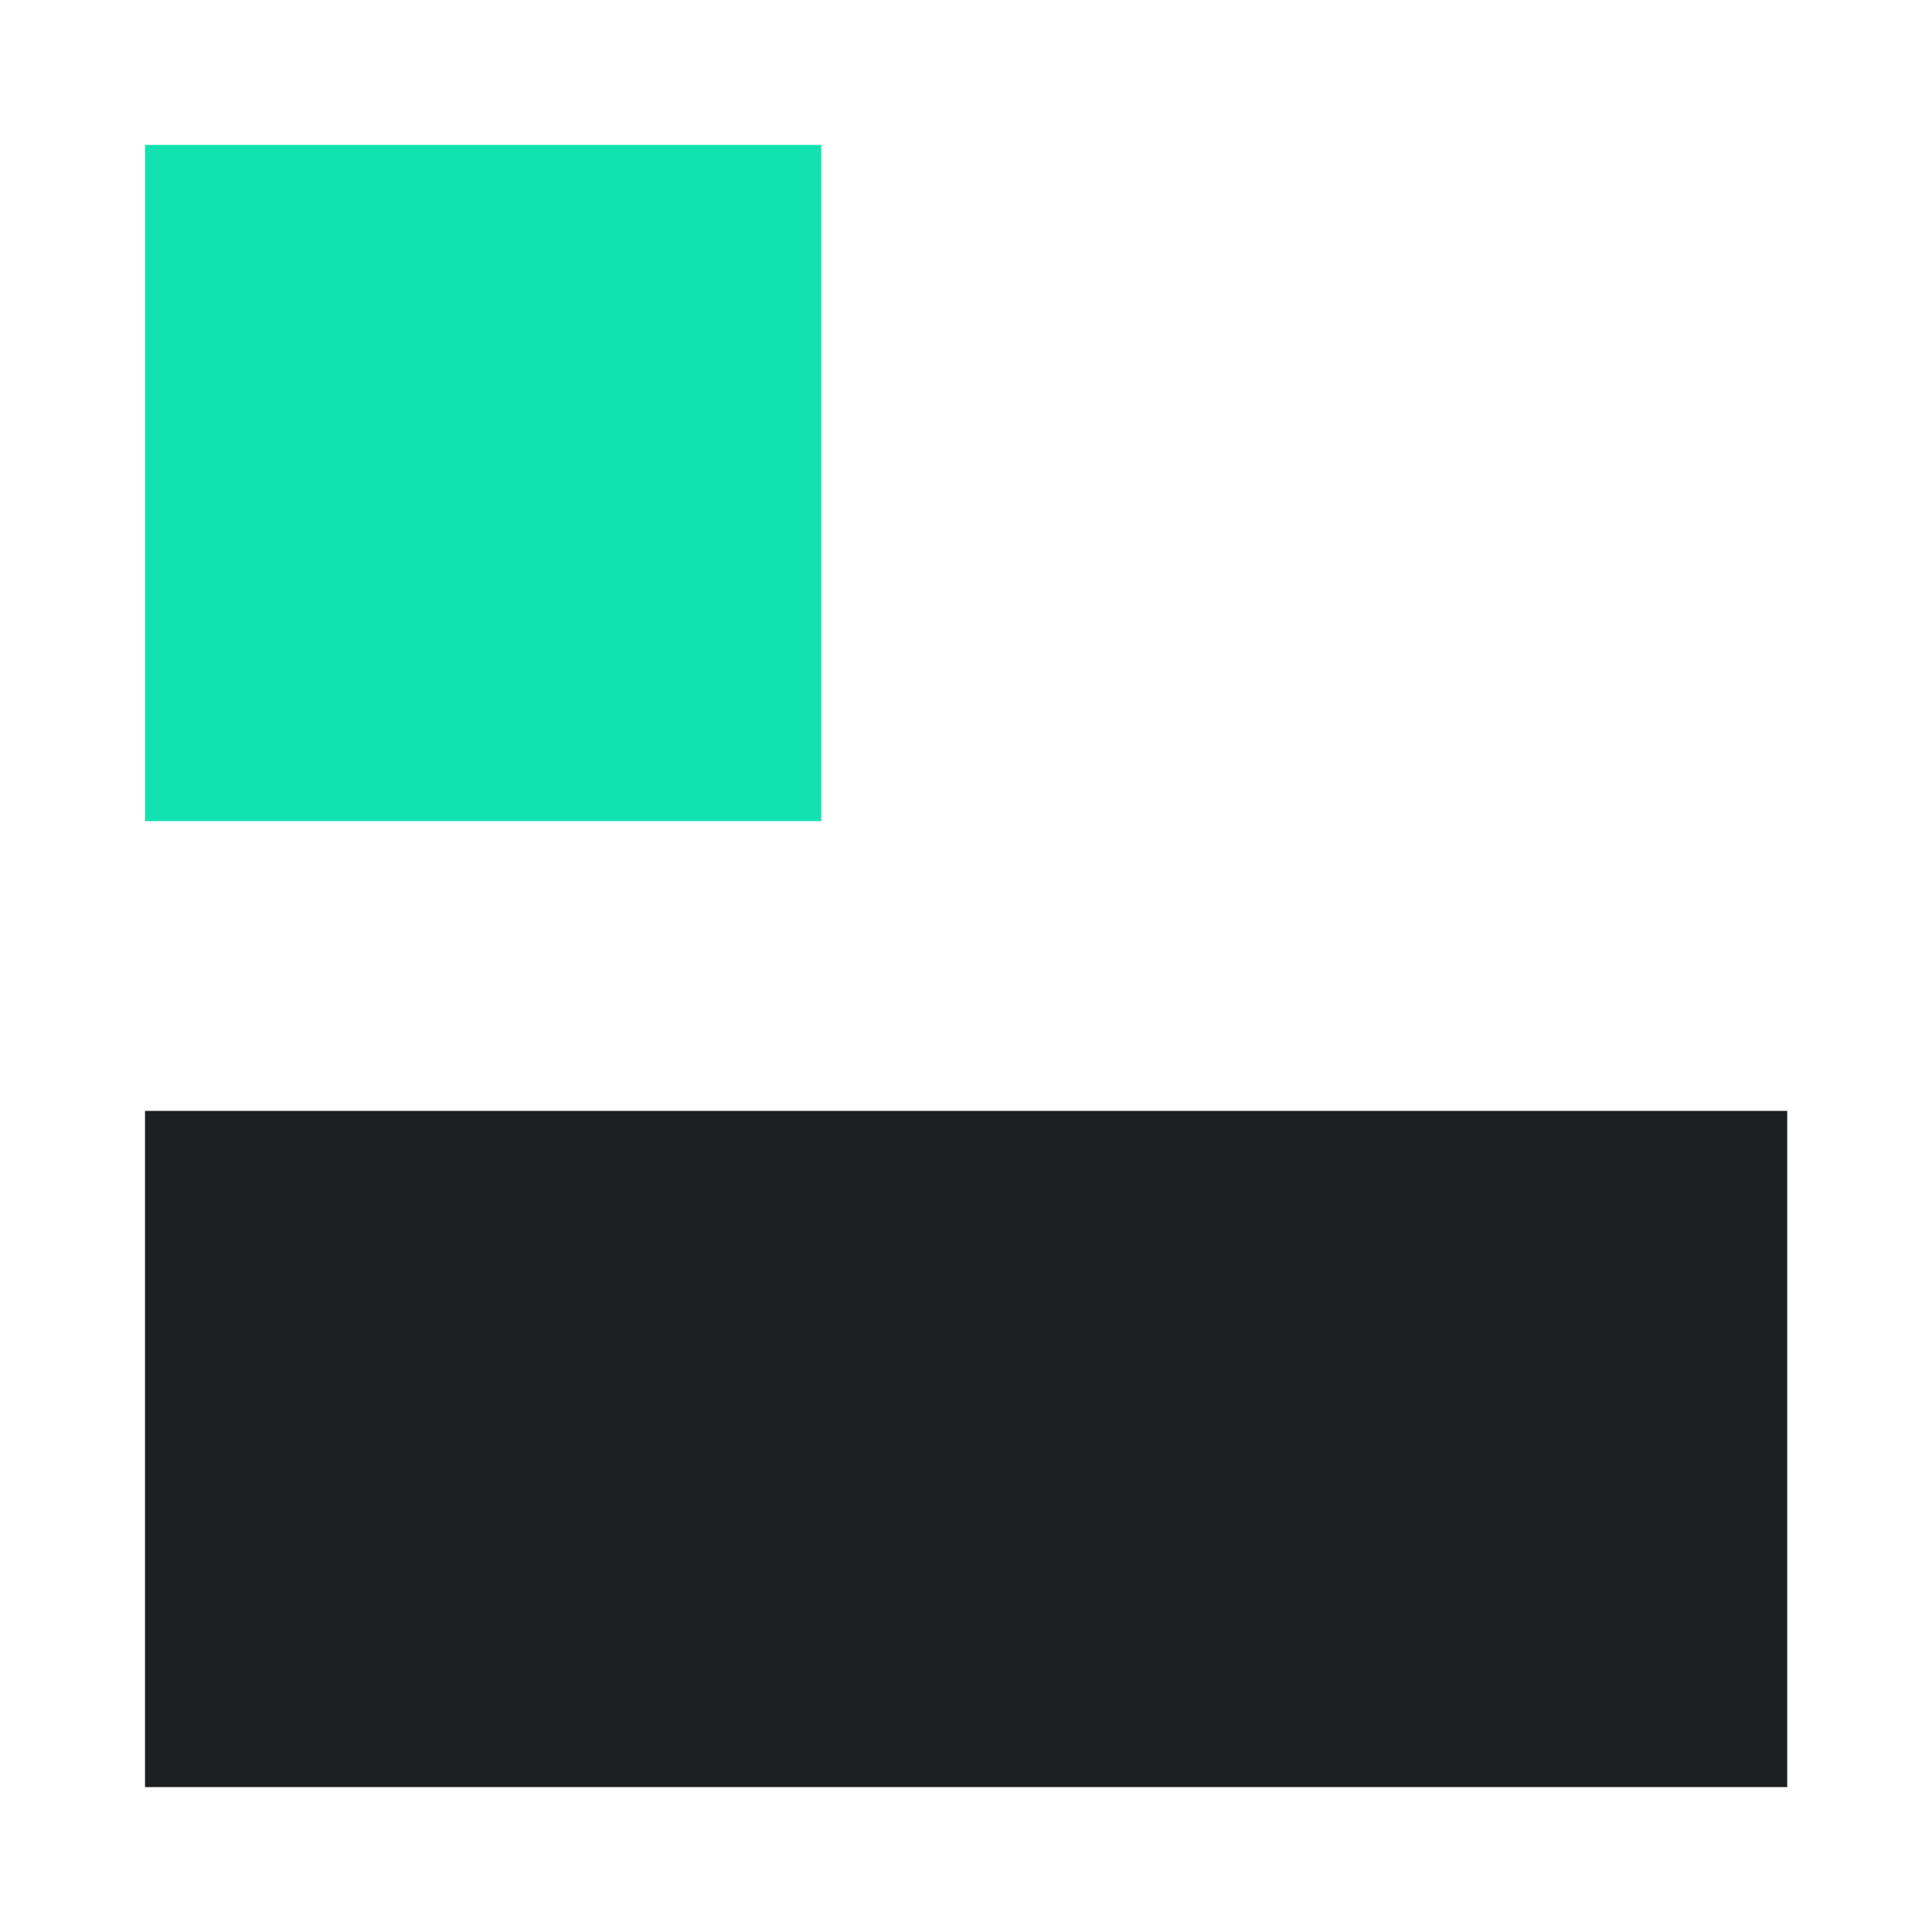
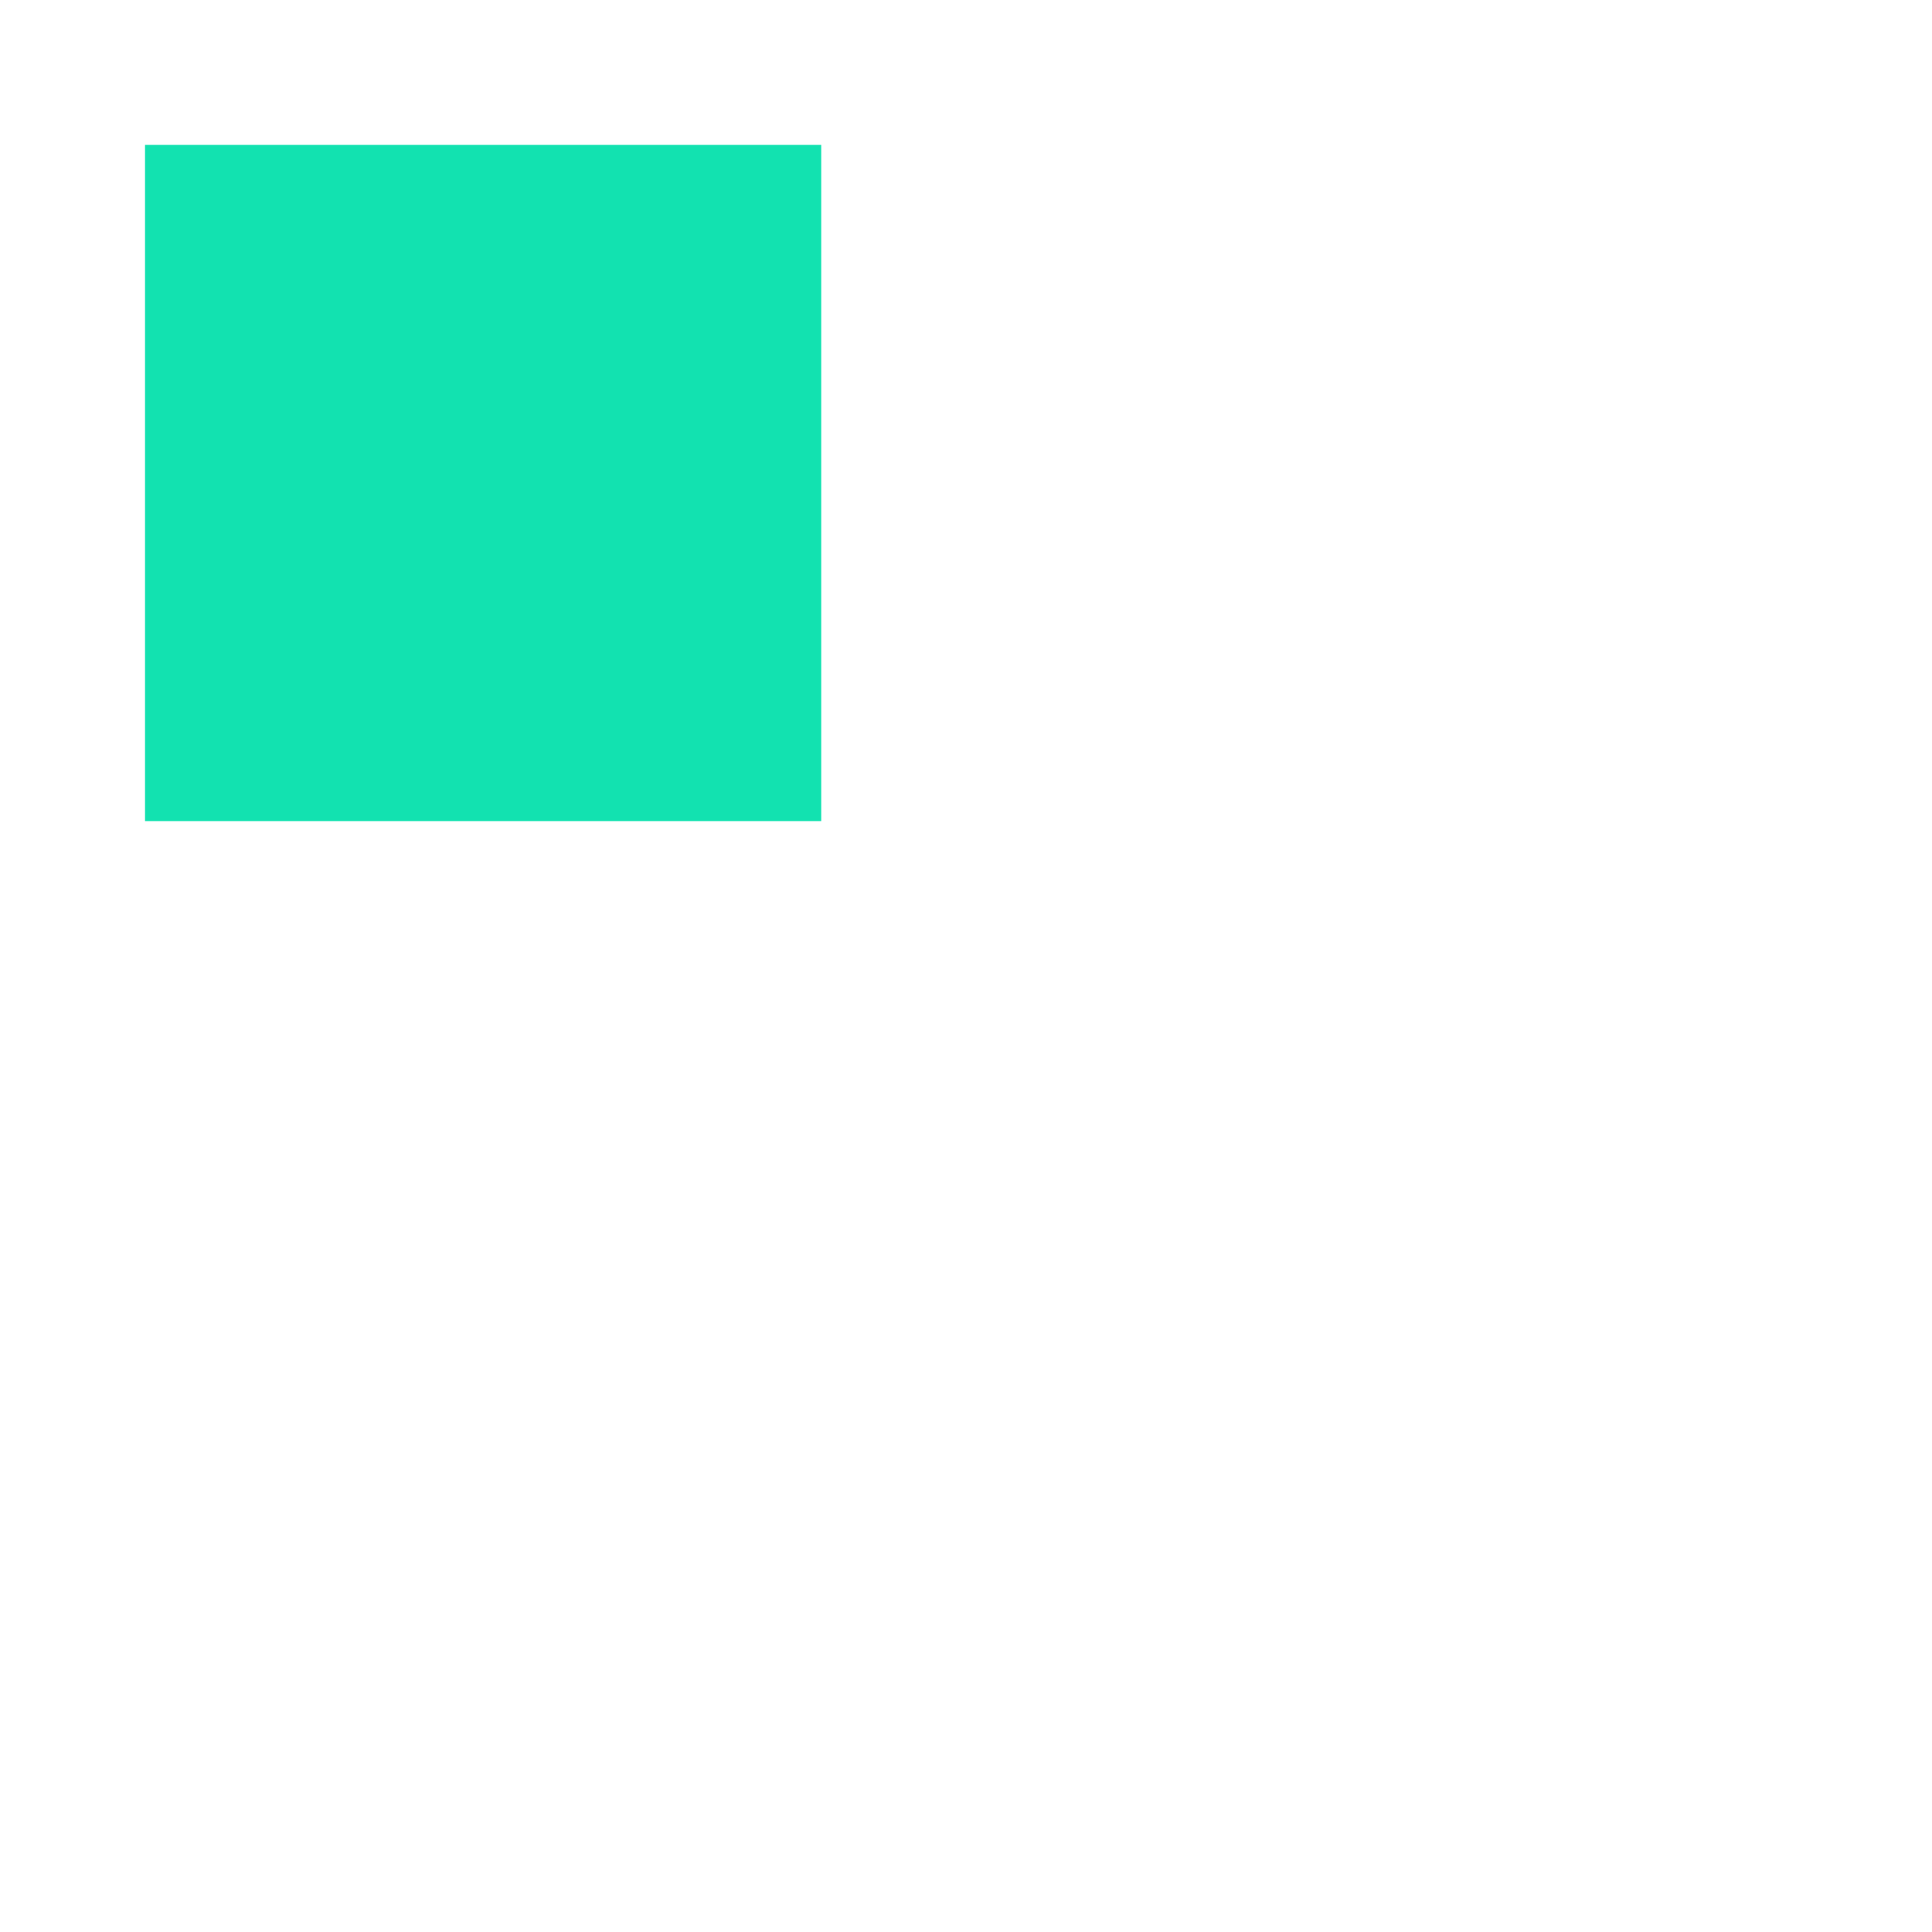
<svg xmlns="http://www.w3.org/2000/svg" width="32" height="32" viewBox="0 0 32 32" fill="none">
  <g id="Frame 10">
    <g id="Group 74">
-       <rect id="Rectangle 1343" x="29.602" y="18.4" width="11.2" height="27.2" transform="rotate(90 29.602 18.4)" fill="#1E1F21" />
      <rect id="Rectangle 1344" x="13.602" y="2.4" width="11.2" height="11.2" transform="rotate(90 13.602 2.4)" fill="#12E2B0" />
    </g>
  </g>
</svg>